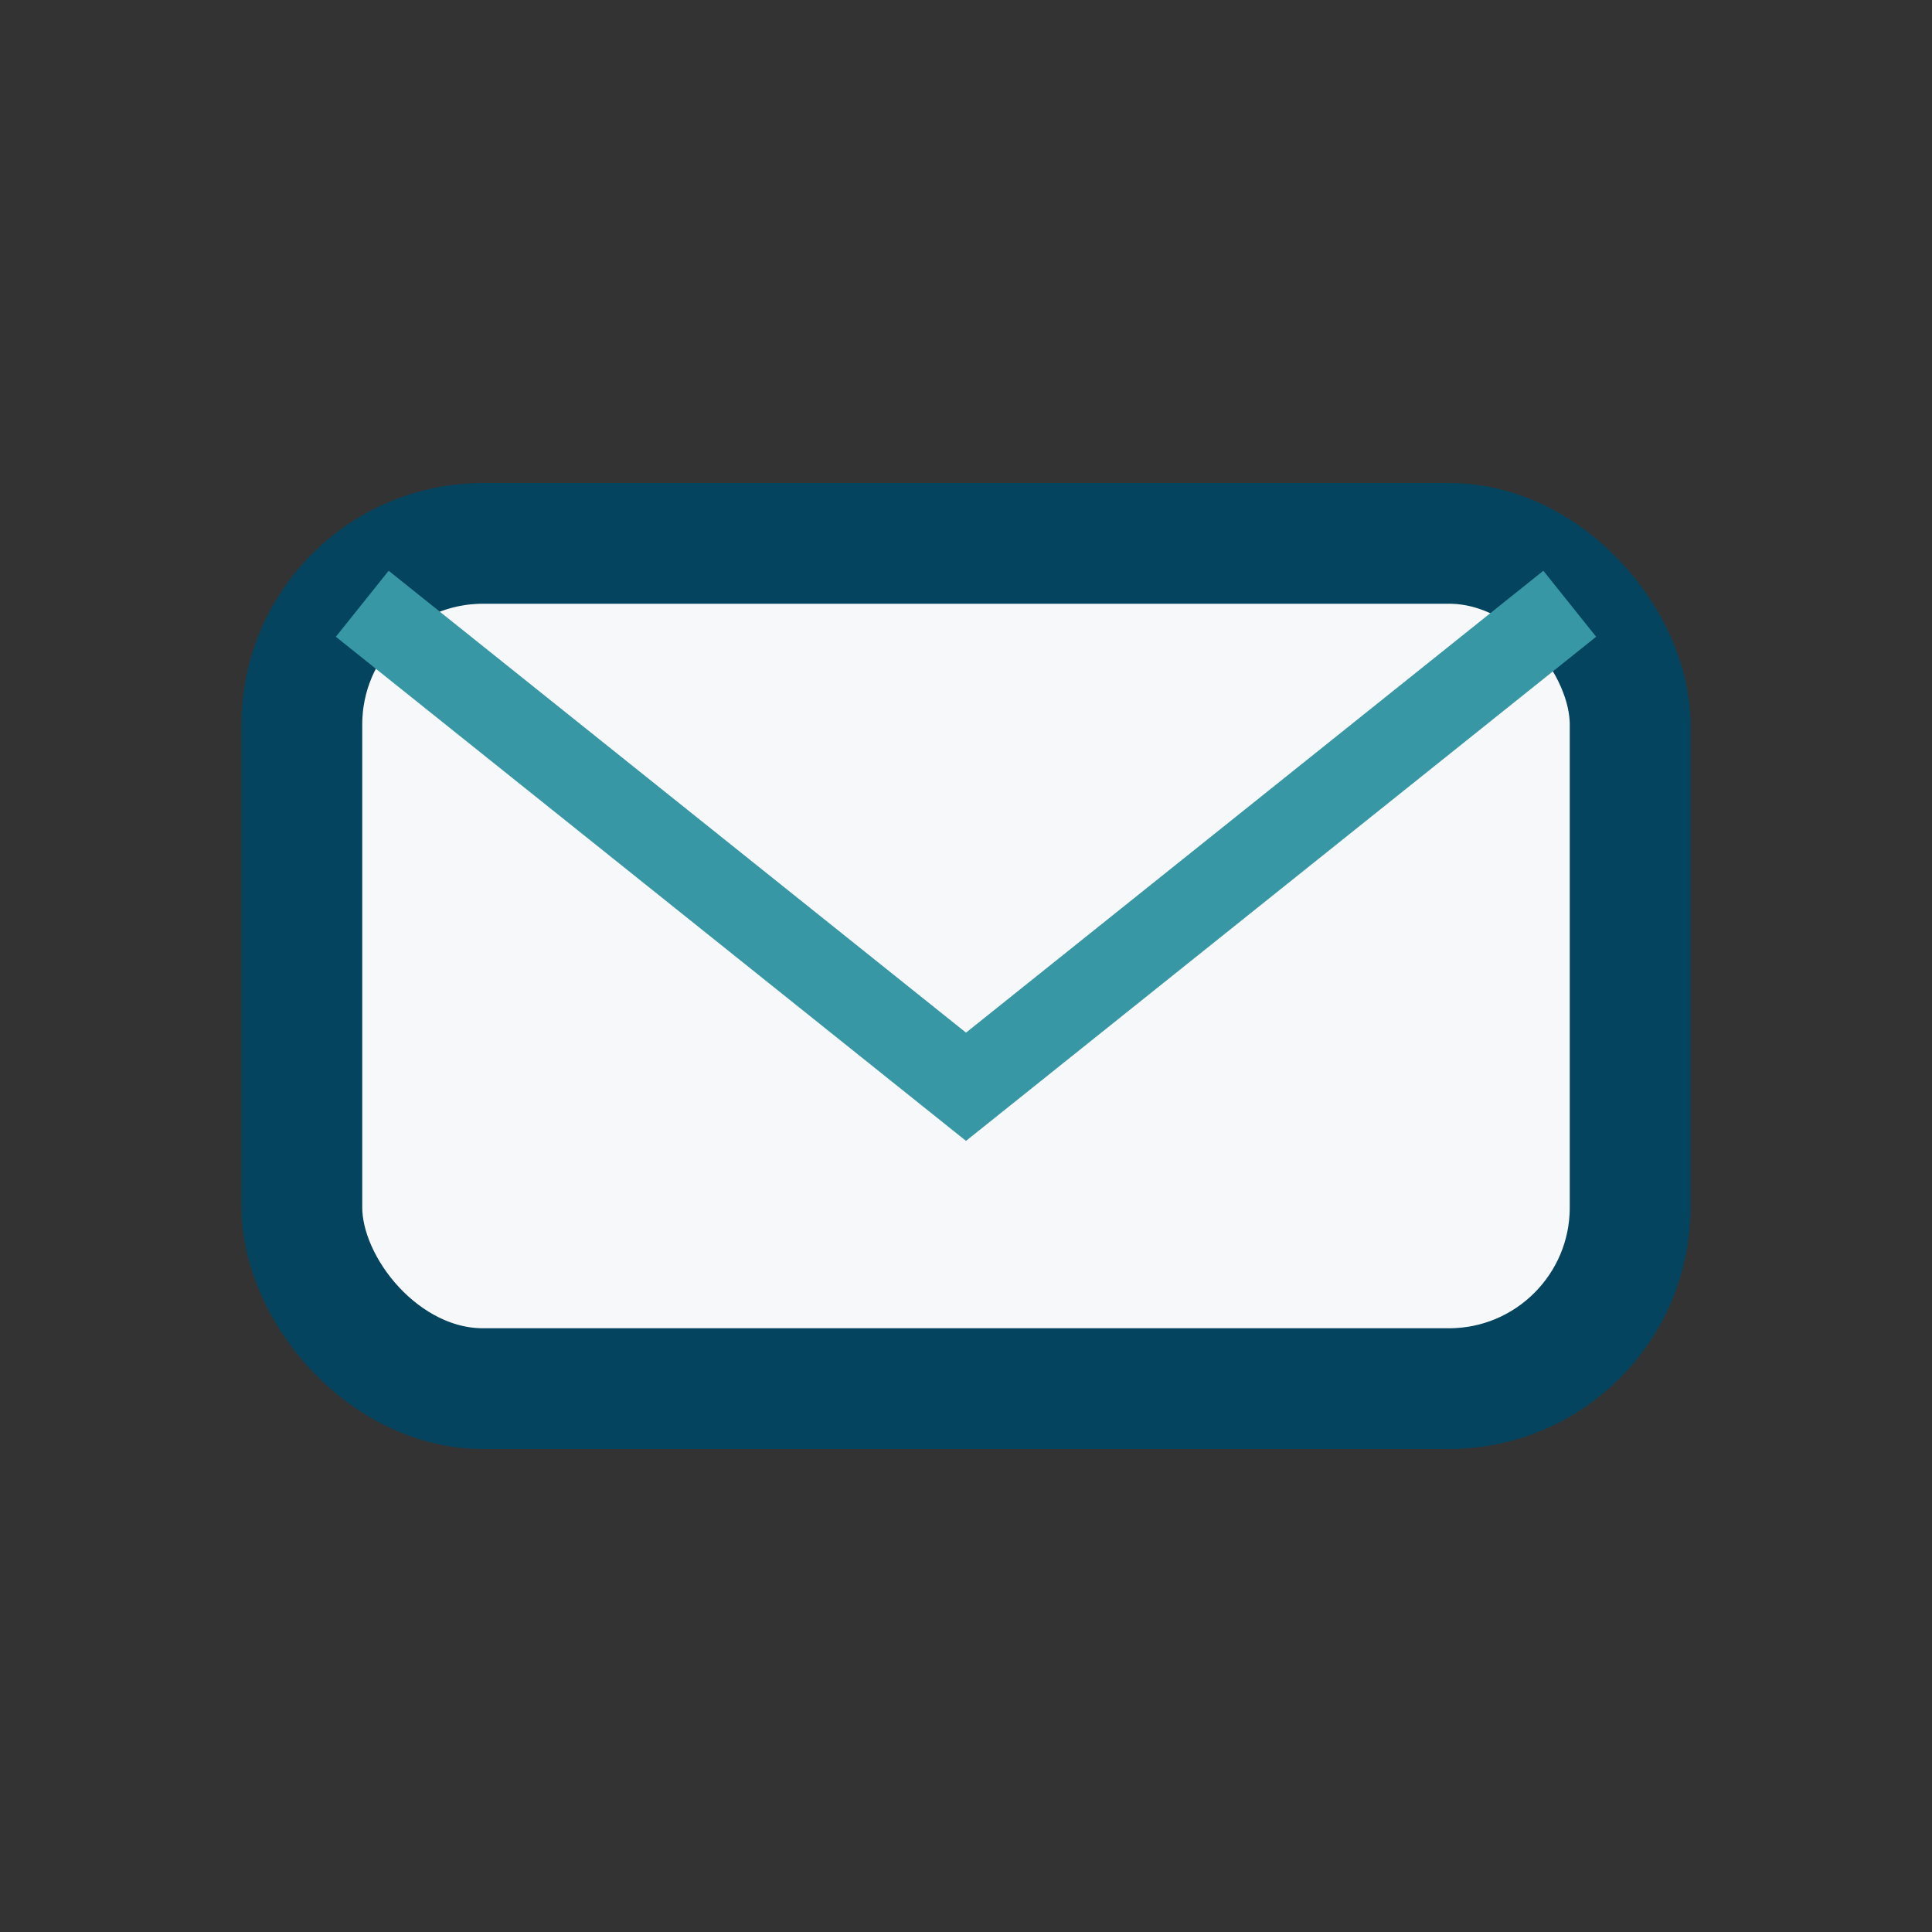
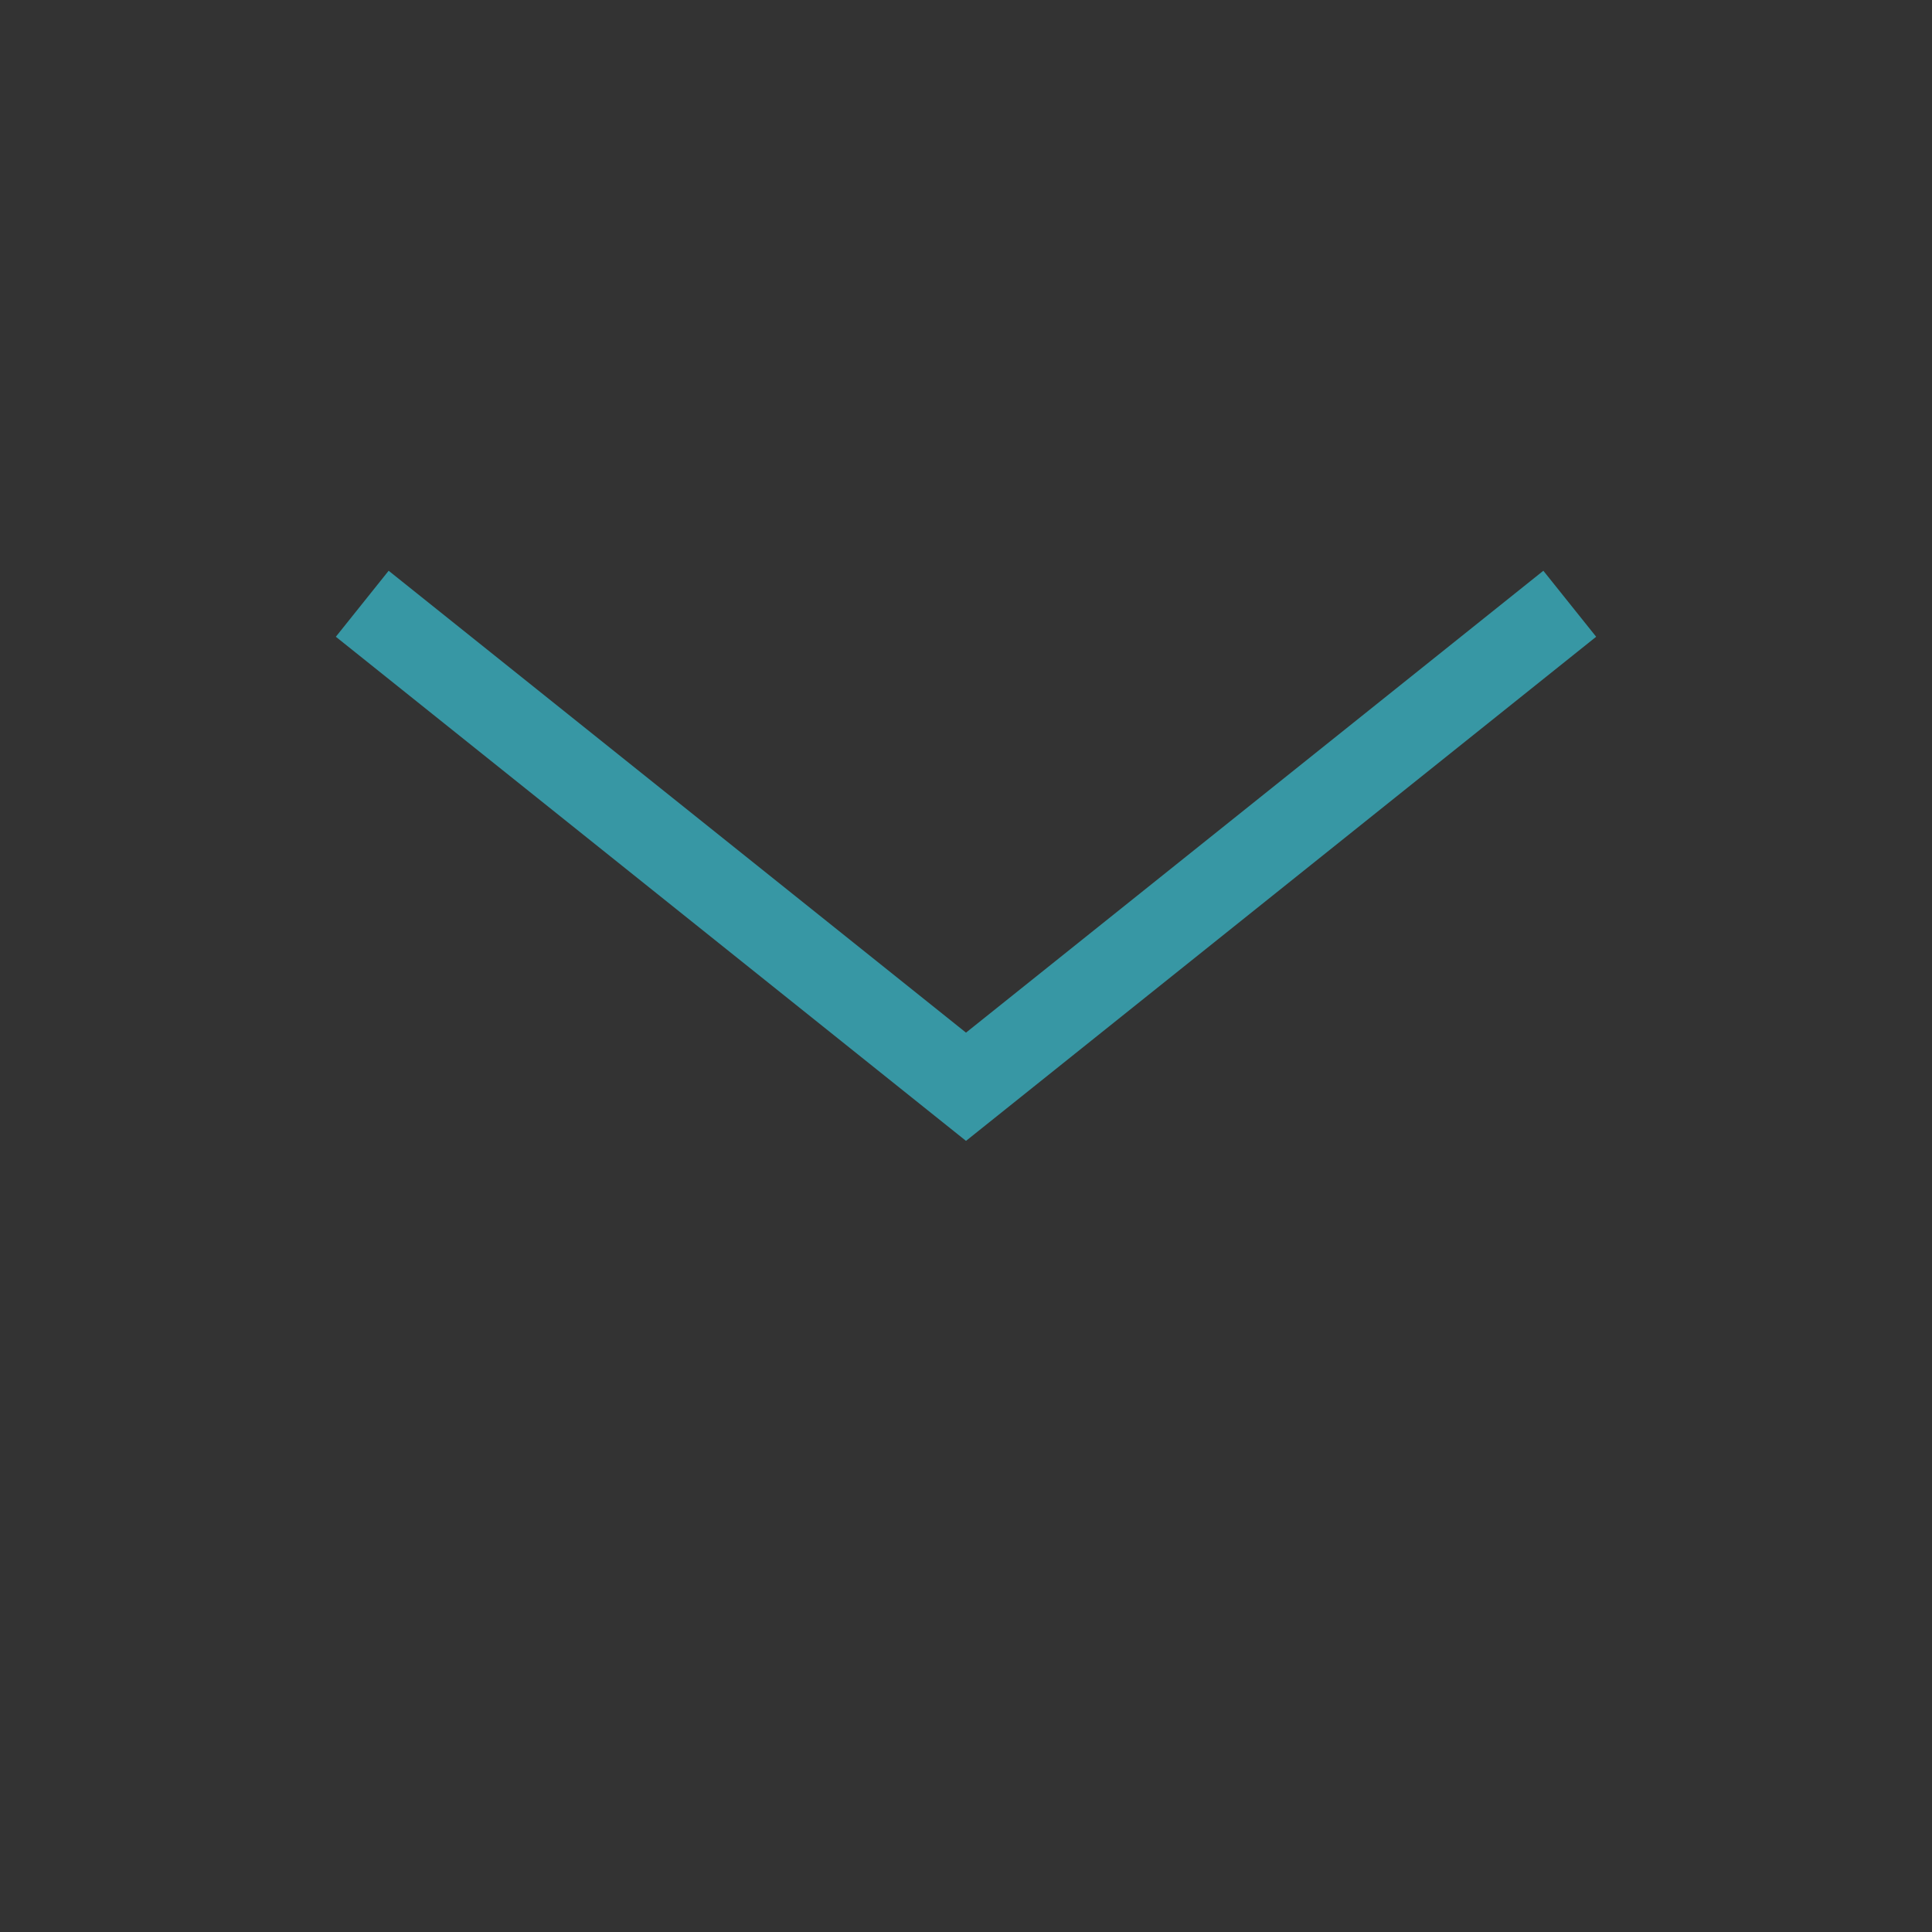
<svg xmlns="http://www.w3.org/2000/svg" width="32" height="32" viewBox="0 0 32 32">
  <rect x="0" y="0" width="32" height="32" fill="#333333" stroke="none" />
-   <rect x="5" y="9" width="22" height="14" rx="3" fill="#F7F8F9" stroke="#05445E" stroke-width="2" />
  <path d="M6 10l10 8 10-8" fill="none" stroke="#3797A4" stroke-width="1.4" />
</svg>